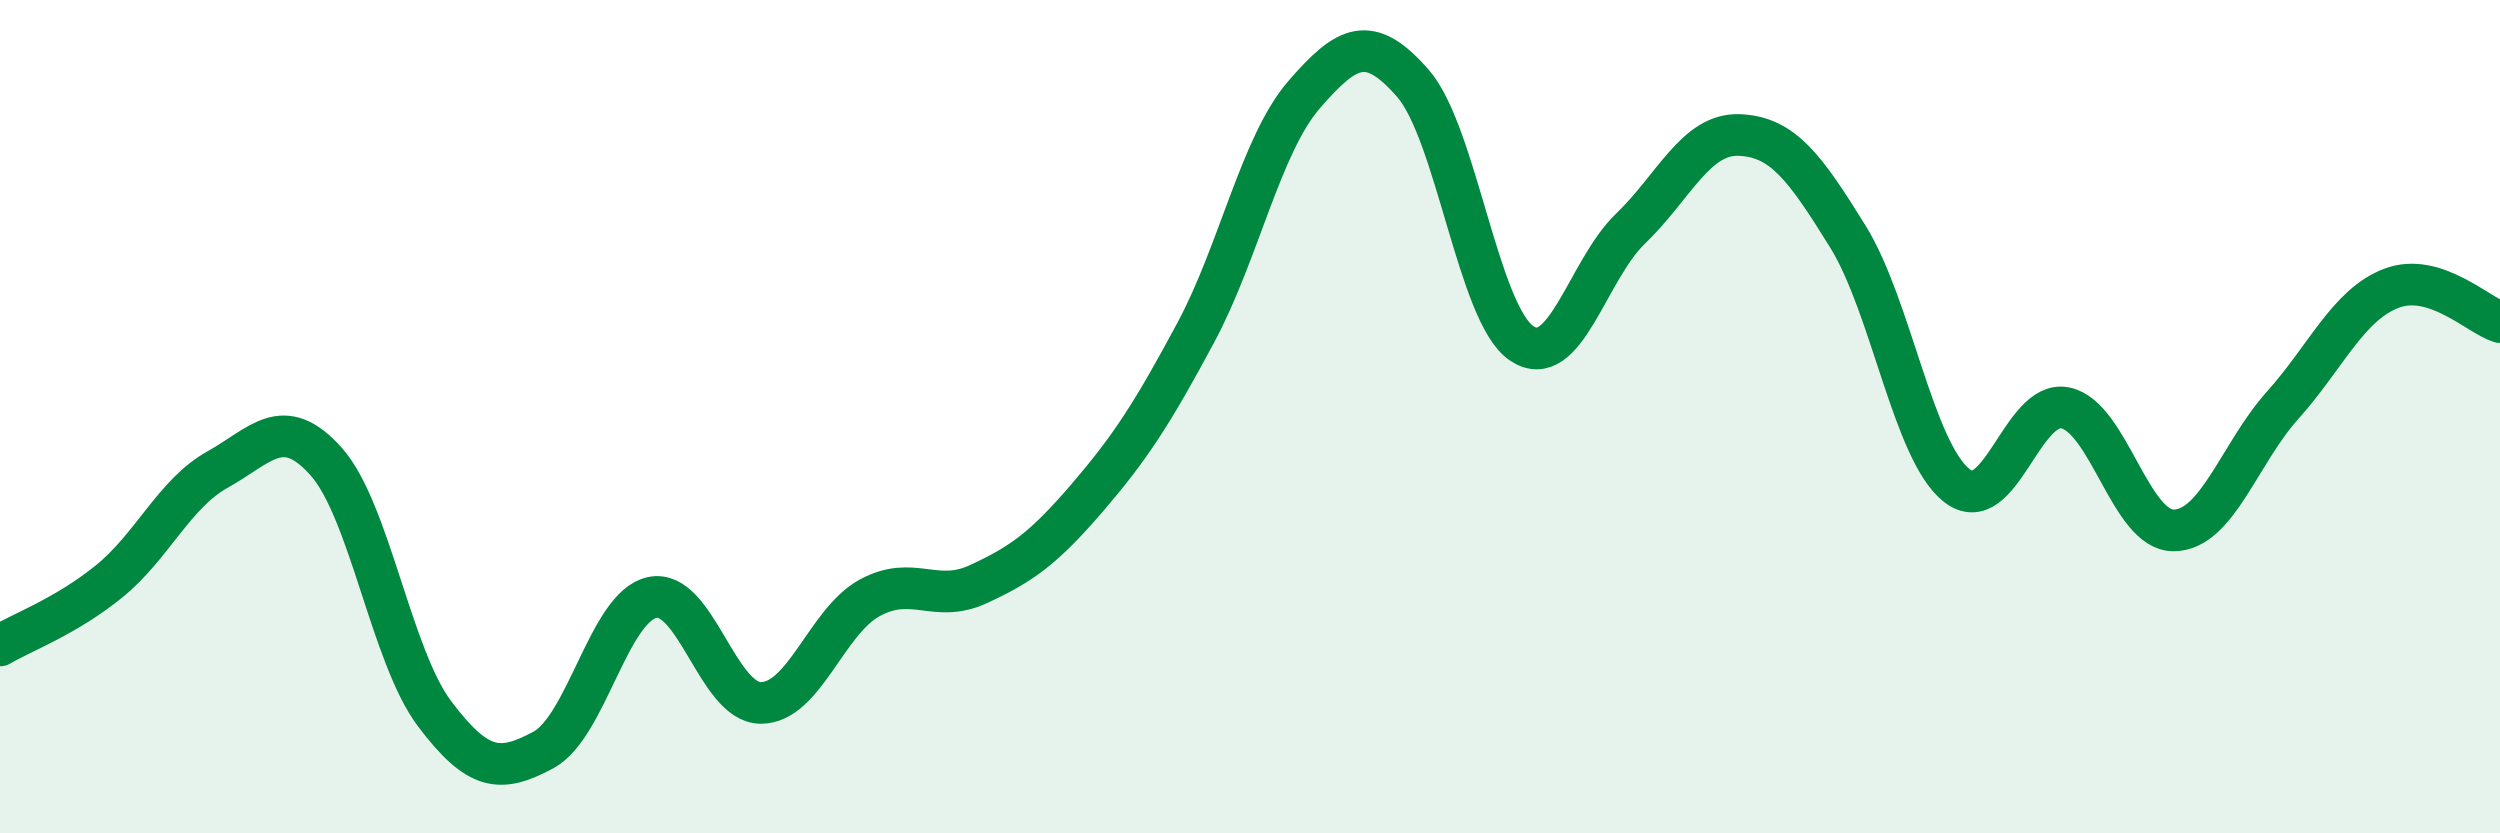
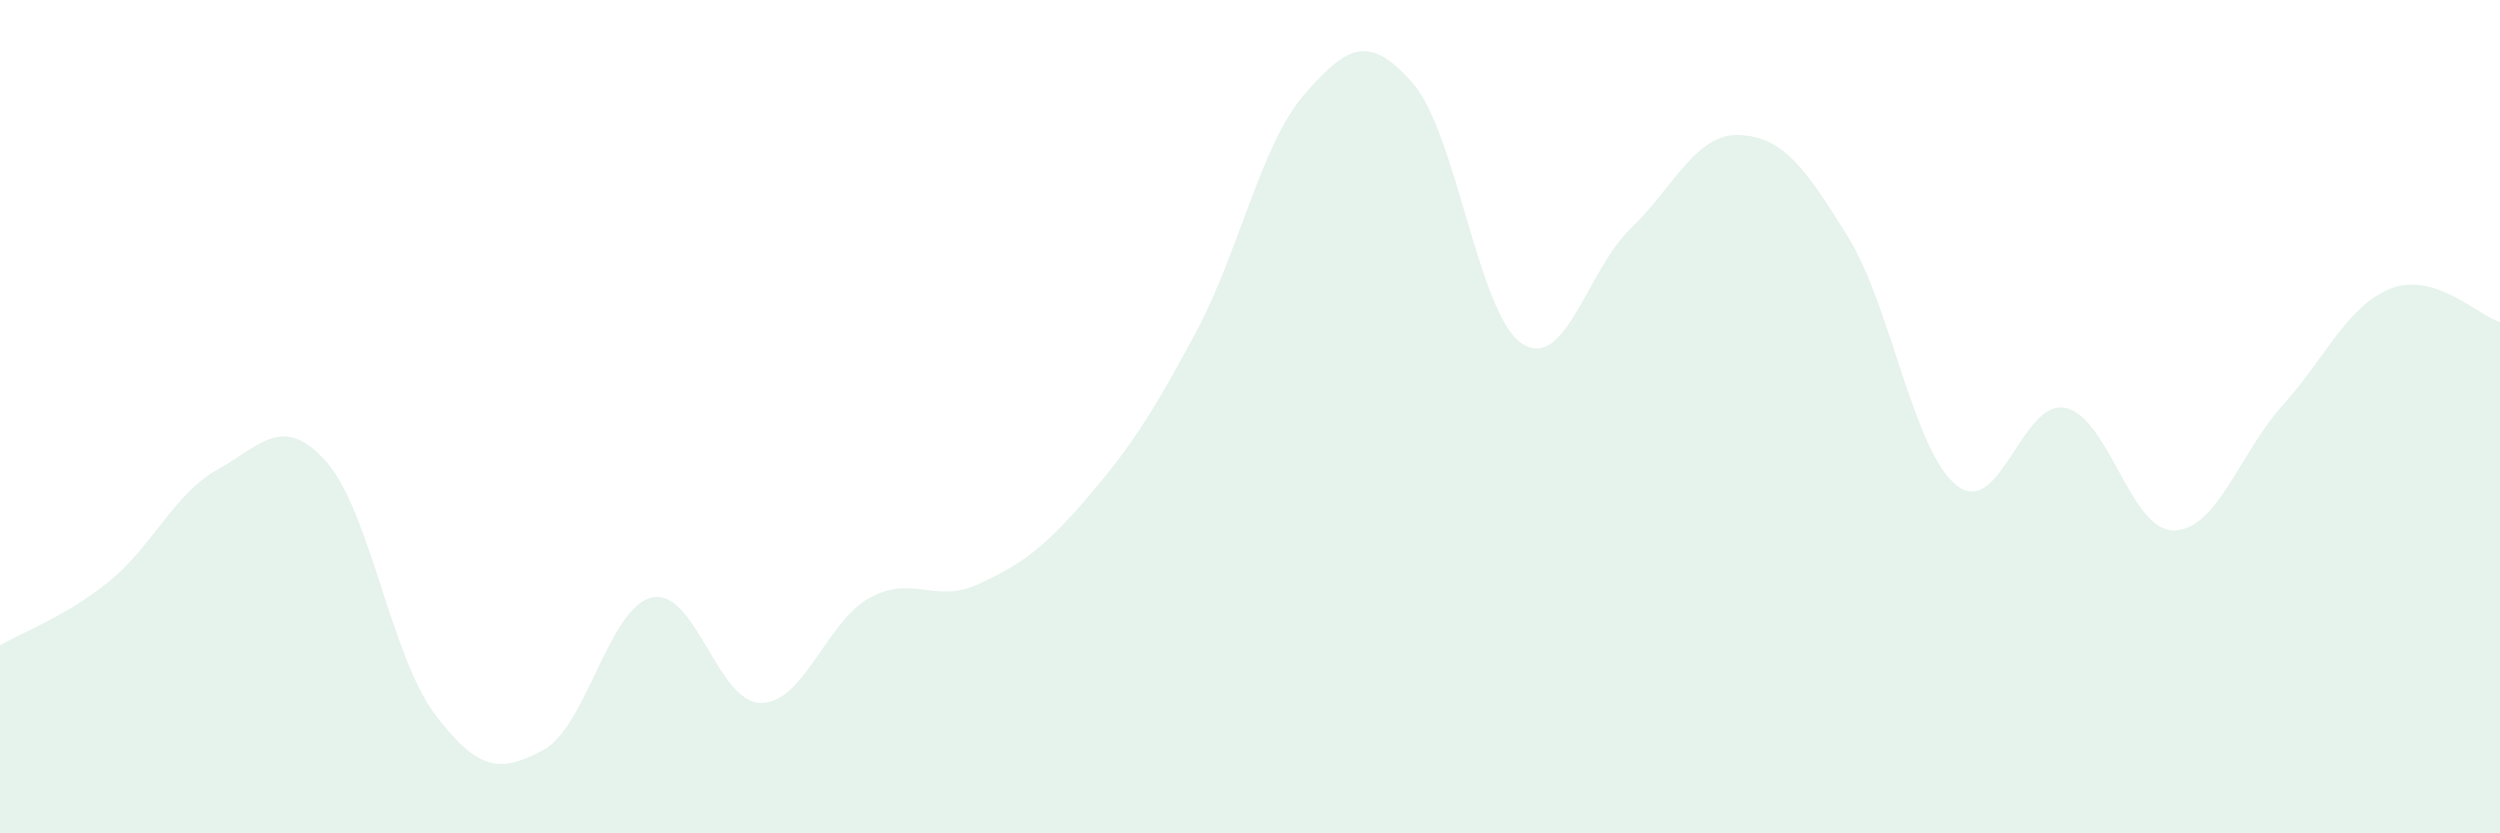
<svg xmlns="http://www.w3.org/2000/svg" width="60" height="20" viewBox="0 0 60 20">
  <path d="M 0,15.49 C 0.52,15.18 1.57,14.8 2.61,13.96 C 3.65,13.12 4.18,11.85 5.22,11.27 C 6.26,10.69 6.79,9.91 7.83,11.08 C 8.87,12.25 9.39,15.75 10.43,17.13 C 11.47,18.51 12,18.56 13.04,18 C 14.08,17.44 14.61,14.57 15.65,14.34 C 16.69,14.11 17.22,16.87 18.26,16.87 C 19.3,16.87 19.83,14.92 20.87,14.35 C 21.91,13.78 22.44,14.5 23.48,14.02 C 24.52,13.54 25.05,13.16 26.09,11.95 C 27.13,10.74 27.66,9.92 28.7,7.98 C 29.74,6.04 30.26,3.47 31.3,2.27 C 32.34,1.07 32.87,0.81 33.91,2 C 34.95,3.19 35.48,7.54 36.52,8.24 C 37.56,8.94 38.09,6.49 39.13,5.49 C 40.17,4.49 40.7,3.2 41.74,3.24 C 42.78,3.28 43.31,4 44.35,5.68 C 45.39,7.36 45.92,10.83 46.96,11.65 C 48,12.47 48.53,9.57 49.57,9.79 C 50.61,10.01 51.13,12.74 52.17,12.73 C 53.21,12.72 53.74,10.89 54.78,9.73 C 55.82,8.57 56.35,7.32 57.39,6.92 C 58.43,6.52 59.48,7.57 60,7.73L60 20L0 20Z" fill="#008740" opacity="0.1" stroke-linecap="round" stroke-linejoin="round" />
-   <path d="M 0,15.49 C 0.52,15.18 1.57,14.8 2.61,13.96 C 3.65,13.12 4.18,11.85 5.22,11.27 C 6.26,10.69 6.79,9.91 7.83,11.08 C 8.87,12.25 9.39,15.75 10.43,17.13 C 11.47,18.51 12,18.56 13.04,18 C 14.08,17.44 14.61,14.57 15.65,14.34 C 16.69,14.11 17.22,16.87 18.26,16.87 C 19.3,16.87 19.83,14.92 20.87,14.35 C 21.91,13.78 22.44,14.5 23.48,14.02 C 24.52,13.54 25.05,13.16 26.09,11.95 C 27.13,10.74 27.66,9.92 28.7,7.98 C 29.74,6.04 30.26,3.47 31.3,2.27 C 32.34,1.07 32.87,0.81 33.91,2 C 34.95,3.19 35.48,7.54 36.52,8.24 C 37.56,8.94 38.09,6.49 39.13,5.49 C 40.17,4.49 40.7,3.2 41.74,3.24 C 42.78,3.28 43.31,4 44.35,5.68 C 45.39,7.36 45.92,10.83 46.96,11.65 C 48,12.47 48.53,9.57 49.57,9.79 C 50.61,10.01 51.13,12.74 52.17,12.73 C 53.21,12.72 53.74,10.89 54.78,9.73 C 55.82,8.57 56.35,7.32 57.39,6.92 C 58.43,6.52 59.48,7.57 60,7.73" stroke="#008740" stroke-width="1" fill="none" stroke-linecap="round" stroke-linejoin="round" />
</svg>